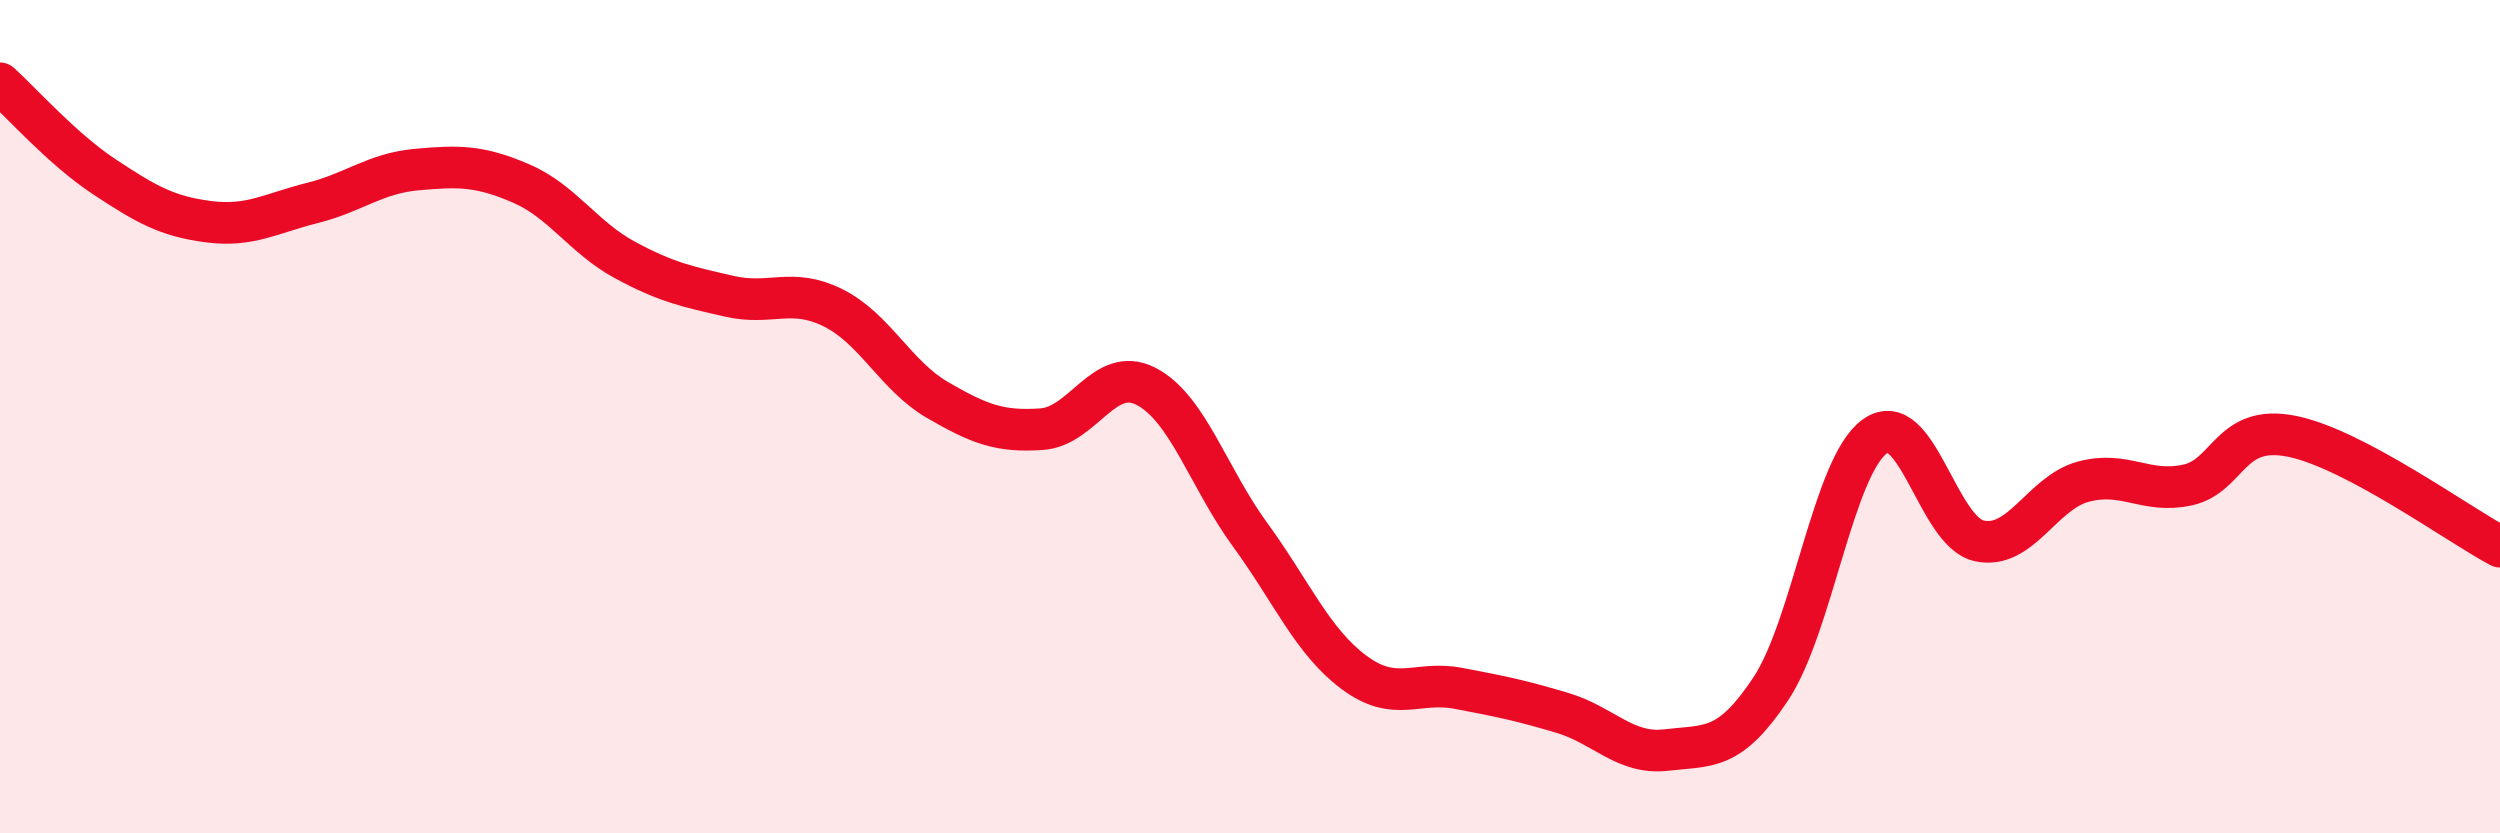
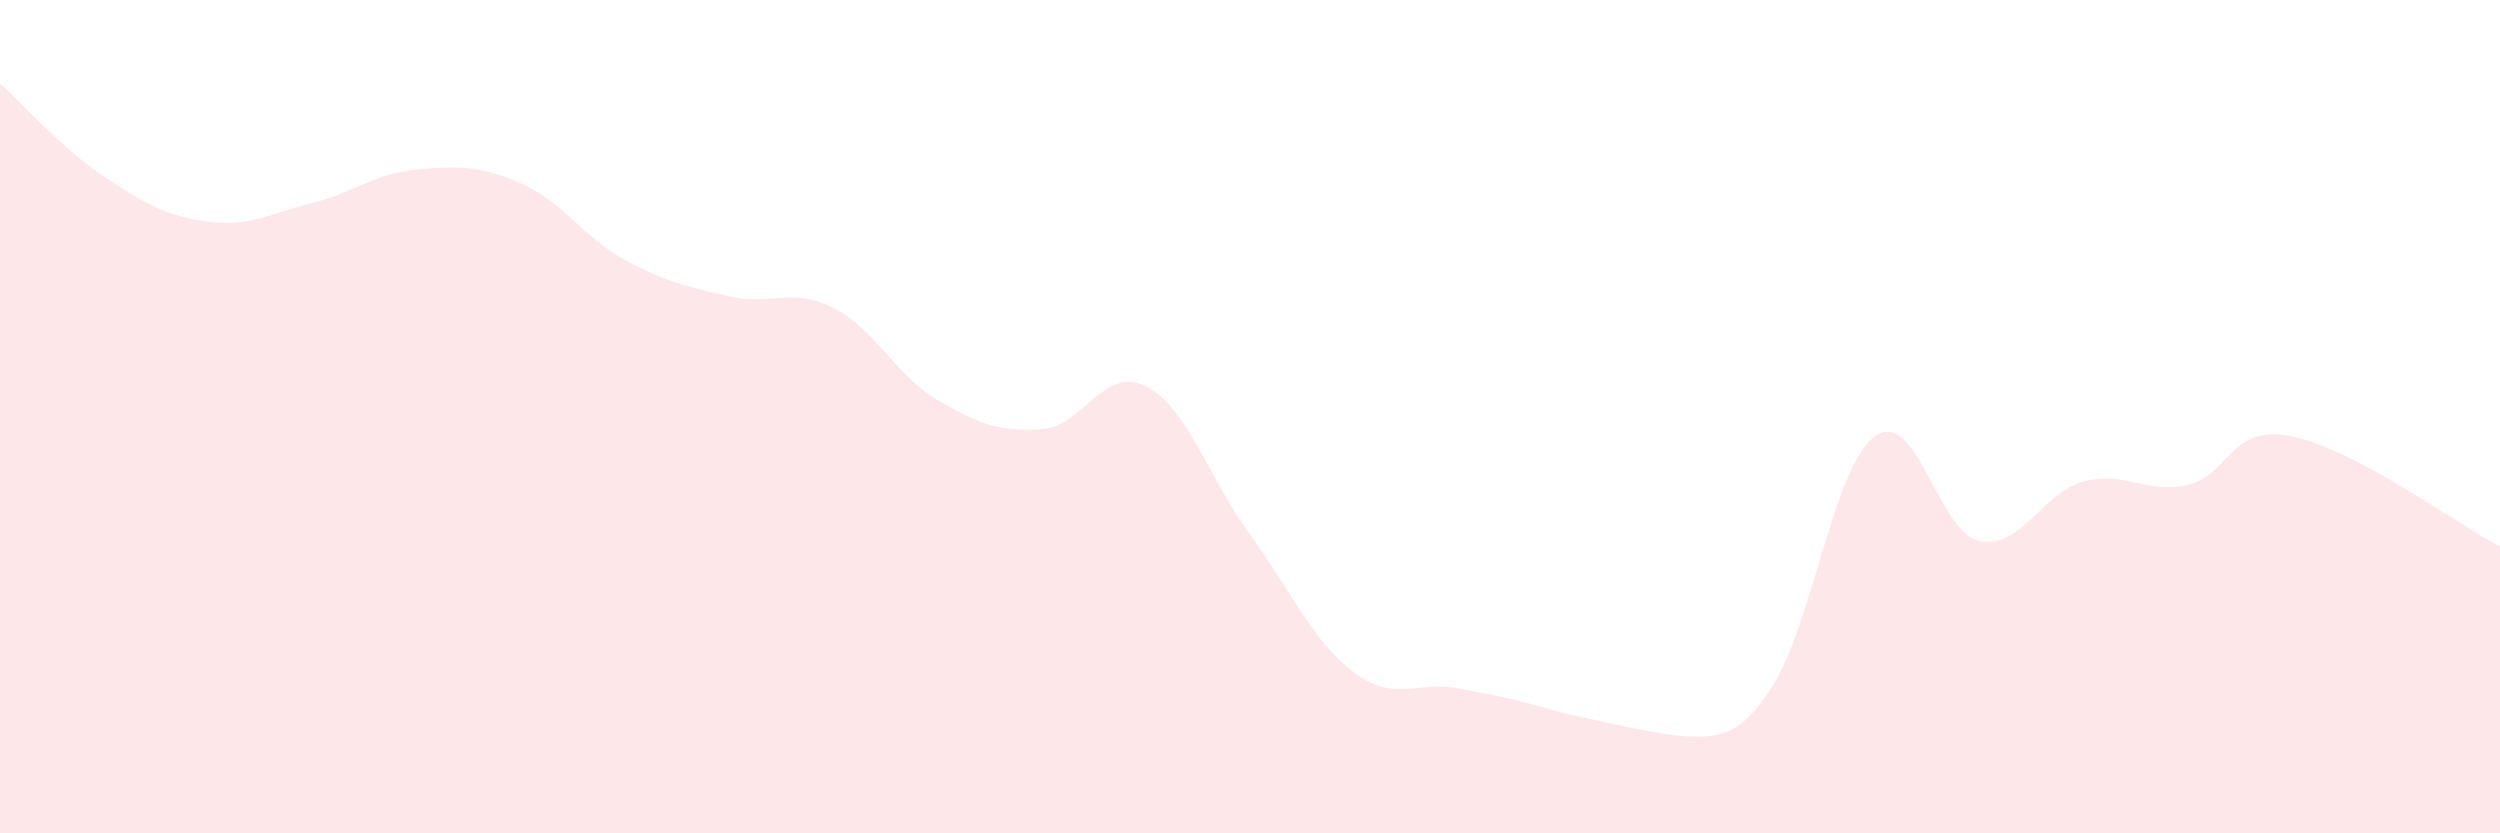
<svg xmlns="http://www.w3.org/2000/svg" width="60" height="20" viewBox="0 0 60 20">
-   <path d="M 0,2 C 0.5,2.45 1.5,3.58 2.5,4.24 C 3.5,4.9 4,5.19 5,5.32 C 6,5.45 6.5,5.12 7.5,4.87 C 8.5,4.62 9,4.16 10,4.07 C 11,3.98 11.5,3.97 12.5,4.4 C 13.5,4.83 14,5.7 15,6.24 C 16,6.78 16.5,6.88 17.5,7.11 C 18.5,7.34 19,6.89 20,7.39 C 21,7.89 21.5,9.02 22.5,9.6 C 23.5,10.18 24,10.37 25,10.3 C 26,10.23 26.5,8.76 27.5,9.27 C 28.5,9.78 29,11.46 30,12.83 C 31,14.2 31.5,15.4 32.5,16.14 C 33.5,16.88 34,16.33 35,16.52 C 36,16.71 36.5,16.81 37.5,17.11 C 38.5,17.41 39,18.12 40,18 C 41,17.88 41.5,18.04 42.5,16.53 C 43.5,15.02 44,11.18 45,10.47 C 46,9.76 46.5,12.76 47.5,12.98 C 48.5,13.2 49,11.83 50,11.56 C 51,11.29 51.5,11.86 52.5,11.64 C 53.5,11.42 53.5,10.17 55,10.47 C 56.5,10.77 59,12.59 60,13.12L60 20L0 20Z" fill="#EB0A25" opacity="0.1" stroke-linecap="round" stroke-linejoin="round" />
-   <path d="M 0,2 C 0.5,2.45 1.5,3.58 2.5,4.24 C 3.5,4.9 4,5.19 5,5.32 C 6,5.45 6.5,5.12 7.5,4.87 C 8.5,4.62 9,4.16 10,4.07 C 11,3.98 11.5,3.97 12.5,4.4 C 13.5,4.83 14,5.7 15,6.24 C 16,6.78 16.5,6.88 17.5,7.11 C 18.5,7.34 19,6.89 20,7.39 C 21,7.89 21.5,9.02 22.5,9.6 C 23.5,10.18 24,10.37 25,10.3 C 26,10.23 26.5,8.76 27.5,9.27 C 28.5,9.78 29,11.46 30,12.83 C 31,14.2 31.5,15.4 32.5,16.14 C 33.5,16.88 34,16.33 35,16.52 C 36,16.71 36.5,16.81 37.5,17.11 C 38.5,17.41 39,18.12 40,18 C 41,17.88 41.5,18.04 42.5,16.53 C 43.5,15.02 44,11.18 45,10.47 C 46,9.76 46.5,12.76 47.5,12.98 C 48.5,13.2 49,11.83 50,11.56 C 51,11.29 51.5,11.86 52.5,11.64 C 53.5,11.42 53.5,10.17 55,10.47 C 56.5,10.77 59,12.59 60,13.12" stroke="#EB0A25" stroke-width="1" fill="none" stroke-linecap="round" stroke-linejoin="round" />
+   <path d="M 0,2 C 0.5,2.45 1.5,3.58 2.5,4.24 C 3.5,4.9 4,5.19 5,5.32 C 6,5.45 6.5,5.12 7.5,4.87 C 8.5,4.62 9,4.16 10,4.07 C 11,3.98 11.5,3.97 12.5,4.4 C 13.5,4.83 14,5.7 15,6.24 C 16,6.78 16.5,6.88 17.5,7.11 C 18.5,7.34 19,6.89 20,7.39 C 21,7.89 21.5,9.02 22.5,9.6 C 23.5,10.18 24,10.37 25,10.3 C 26,10.23 26.5,8.76 27.5,9.27 C 28.5,9.78 29,11.46 30,12.83 C 31,14.2 31.5,15.4 32.5,16.14 C 33.5,16.88 34,16.33 35,16.52 C 36,16.71 36.5,16.81 37.5,17.11 C 41,17.88 41.5,18.04 42.5,16.53 C 43.5,15.02 44,11.18 45,10.47 C 46,9.76 46.5,12.76 47.5,12.98 C 48.5,13.2 49,11.83 50,11.56 C 51,11.29 51.5,11.86 52.5,11.64 C 53.5,11.42 53.5,10.17 55,10.47 C 56.5,10.77 59,12.59 60,13.12L60 20L0 20Z" fill="#EB0A25" opacity="0.1" stroke-linecap="round" stroke-linejoin="round" />
</svg>